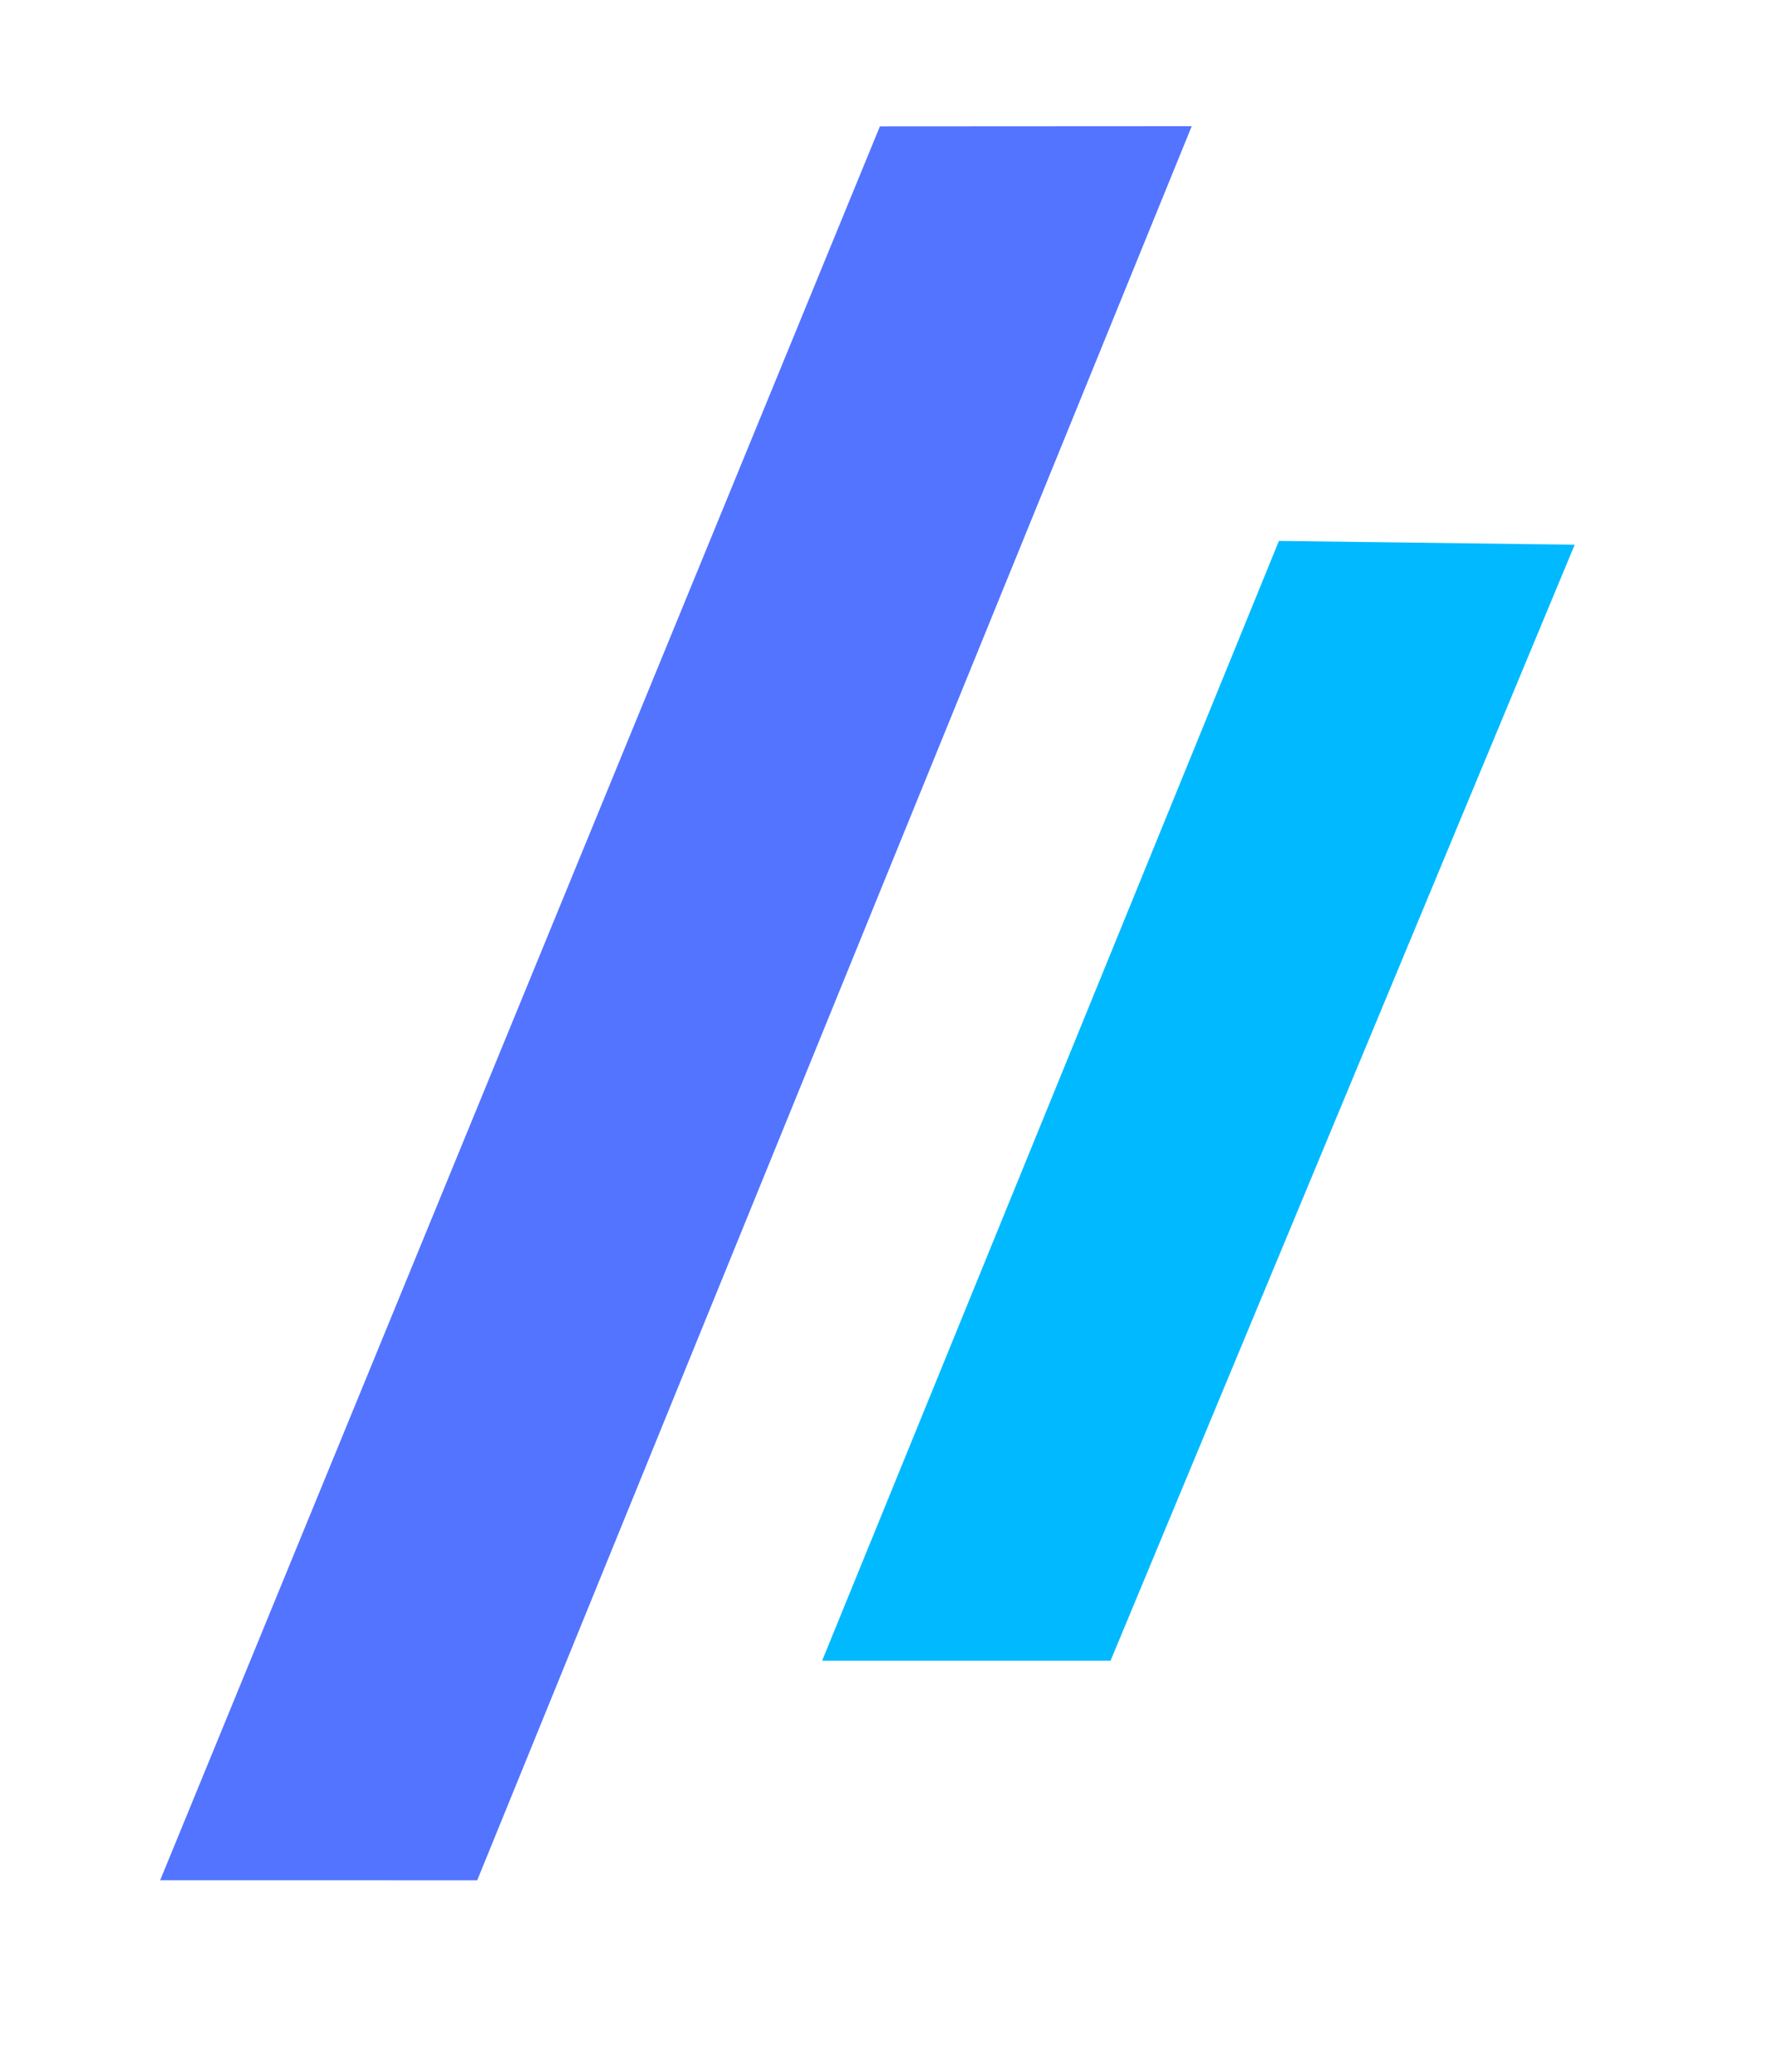
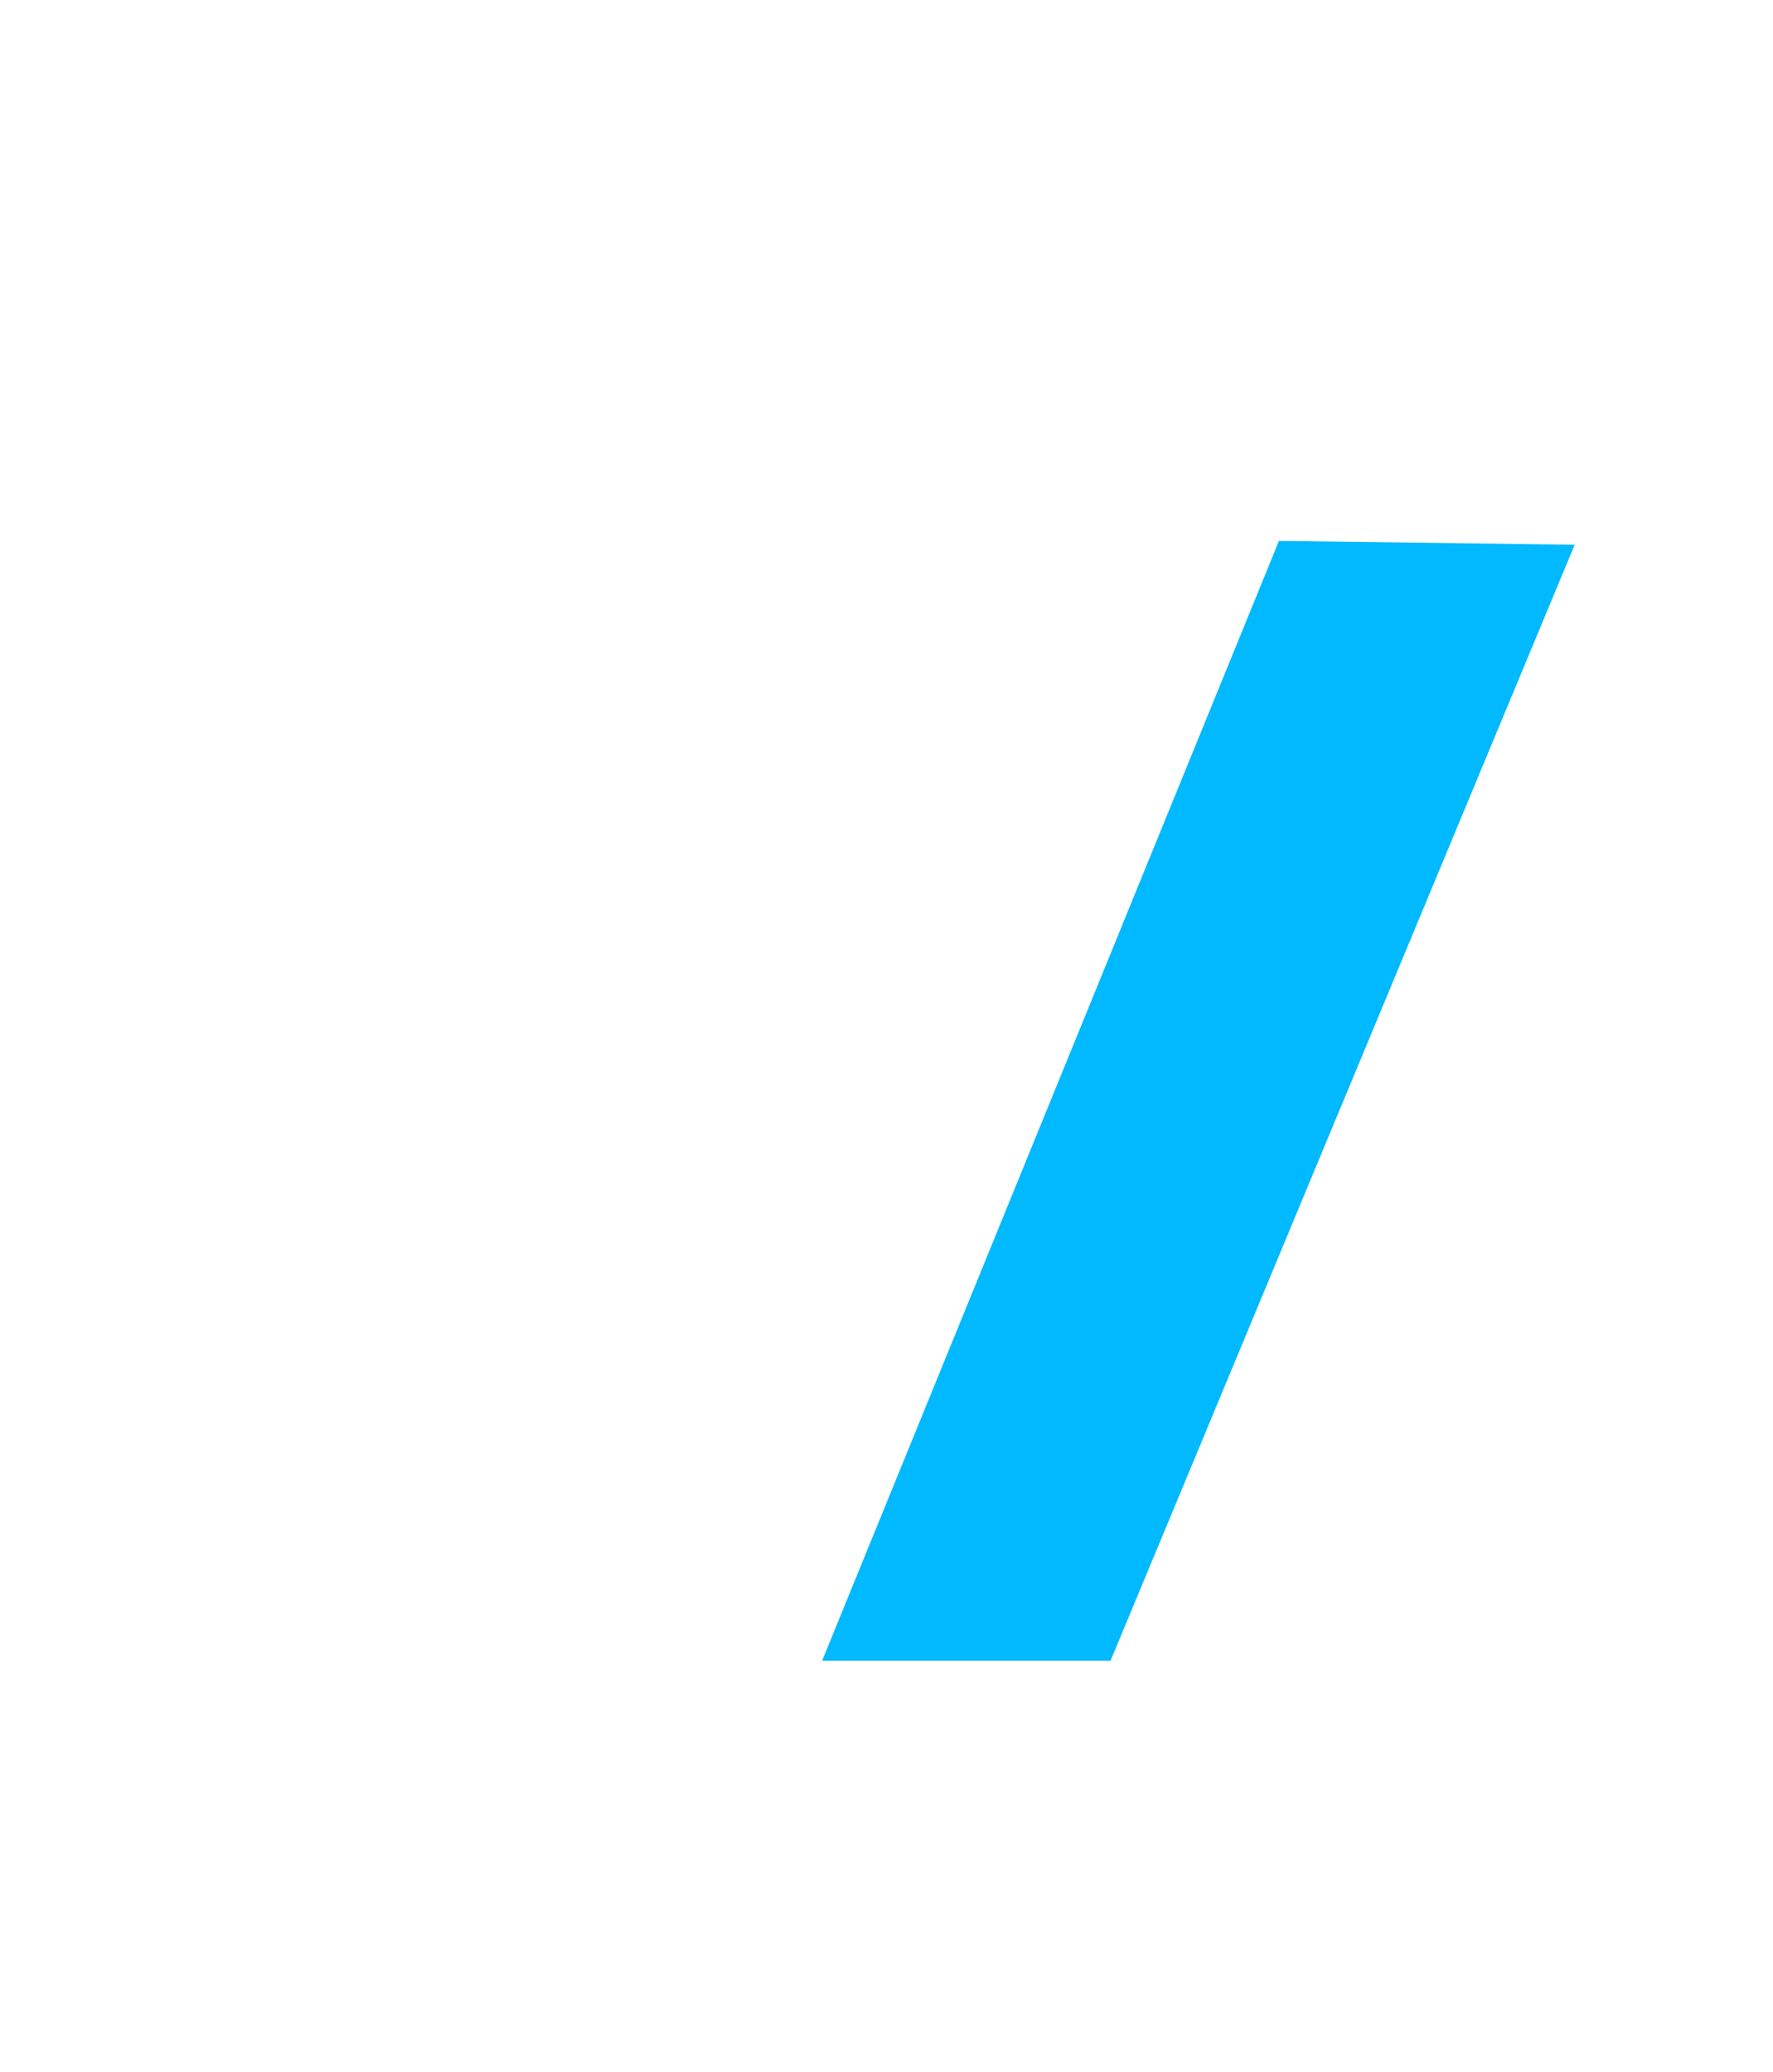
<svg xmlns="http://www.w3.org/2000/svg" width="175.452" height="204.971" viewBox="0 0 175.452 204.971">
  <defs>
    <style>
      .cls-1 {
        fill: none;
      }

      .cls-2 {
        fill: #5374ff;
      }

      .cls-2, .cls-3 {
        fill-rule: evenodd;
      }

      .cls-3 {
        fill: #00b9ff;
      }
    </style>
  </defs>
  <g id="ArtBoard1" transform="translate(-39.752 -104.096) rotate(2)">
    <rect id="Rechteck_2" data-name="Rechteck 2" class="cls-1" width="168.602" height="199.209" transform="translate(50.309 102.403)" />
    <g id="Gruppe_1" data-name="Gruppe 1" transform="translate(134.732 101.066) rotate(20.27)">
-       <path id="Pfad_1" data-name="Pfad 1" class="cls-2" d="M28.7,0,.151,11.71,0,199.282l29.036-11.89Z" />
-     </g>
+       </g>
    <g id="Gruppe_2" data-name="Gruppe 2" transform="translate(175.525 141.671) rotate(20.262)">
      <path id="Pfad_2" data-name="Pfad 2" class="cls-3" d="M27.128,0-.1,10.744.037,130.4,26.45,119.587Z" transform="translate(0 0)" />
    </g>
  </g>
</svg>